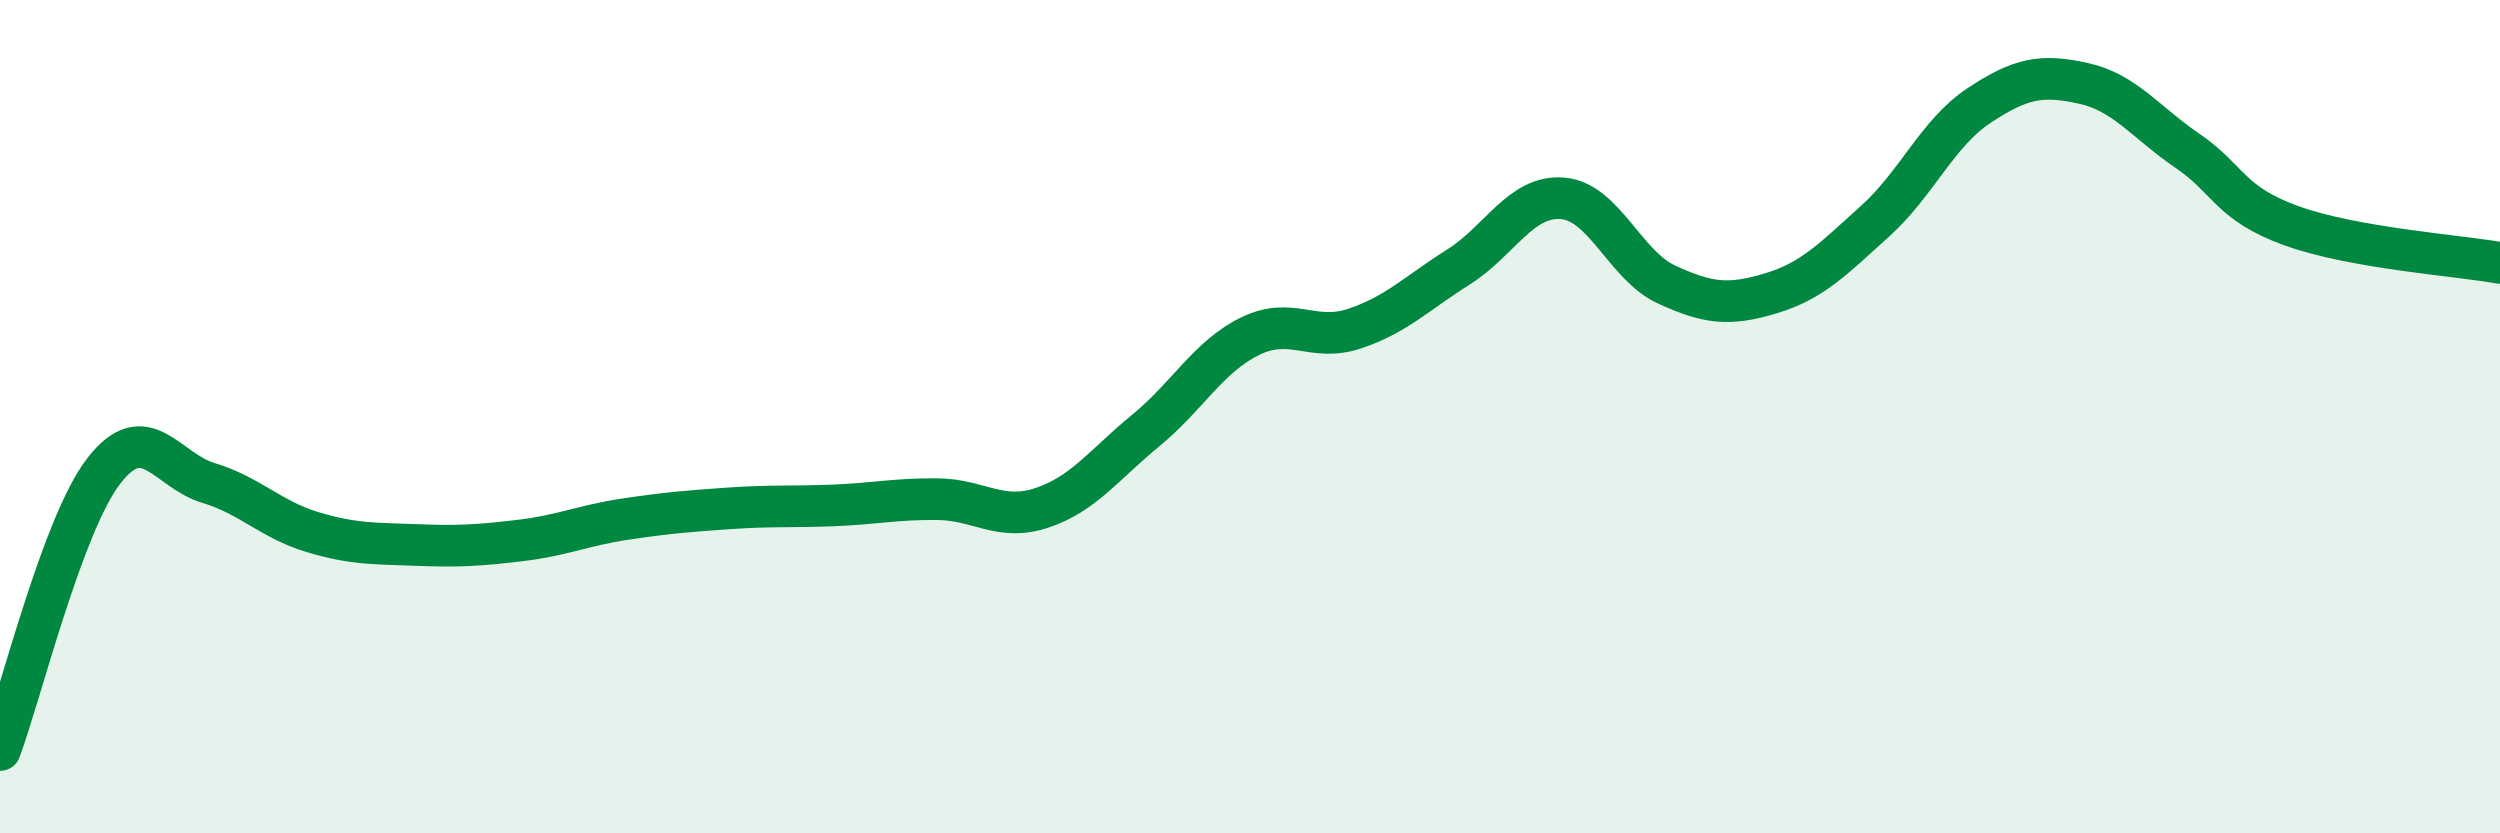
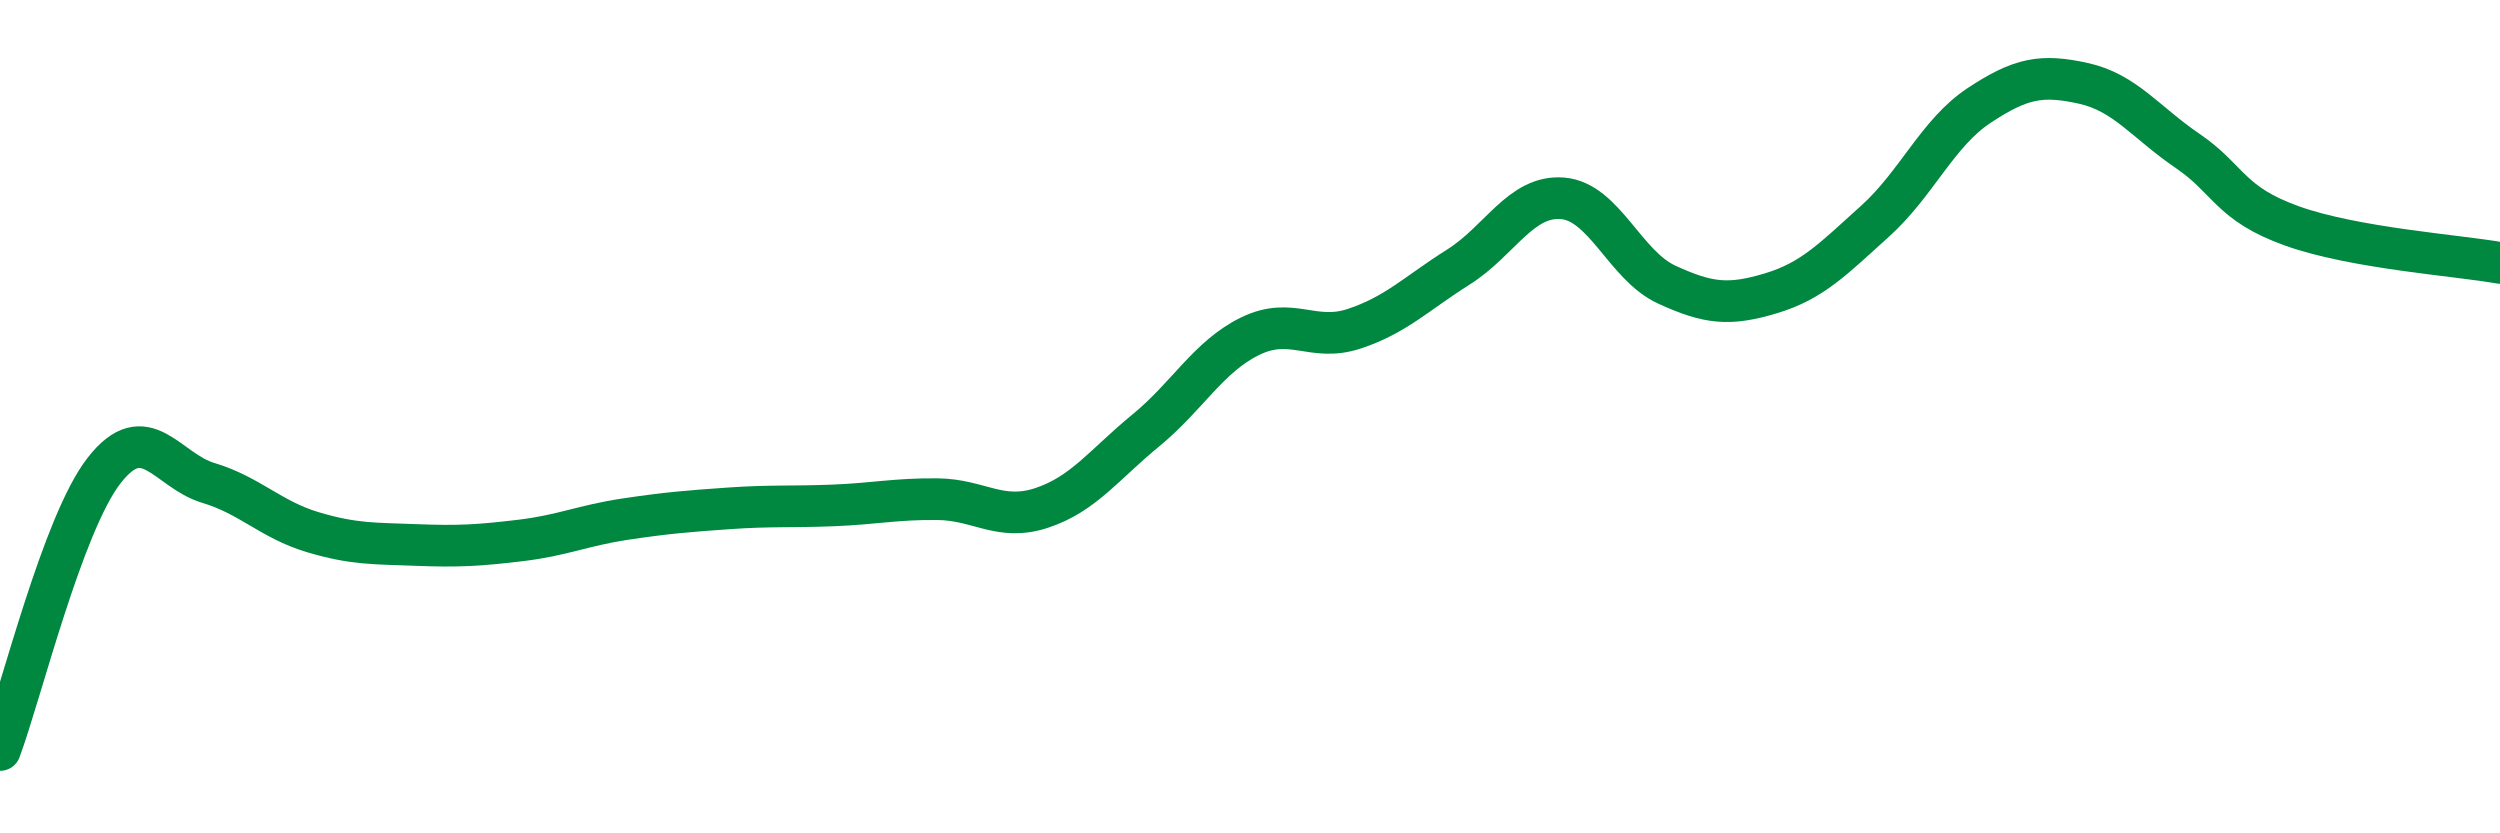
<svg xmlns="http://www.w3.org/2000/svg" width="60" height="20" viewBox="0 0 60 20">
-   <path d="M 0,18 C 0.5,16.66 1.5,12.57 2.5,11.29 C 3.5,10.01 4,11.29 5,11.59 C 6,11.89 6.5,12.47 7.5,12.77 C 8.5,13.07 9,13.04 10,13.08 C 11,13.12 11.5,13.09 12.5,12.97 C 13.5,12.85 14,12.61 15,12.46 C 16,12.31 16.5,12.27 17.5,12.2 C 18.5,12.13 19,12.17 20,12.13 C 21,12.09 21.5,11.97 22.5,11.98 C 23.5,11.99 24,12.52 25,12.19 C 26,11.86 26.5,11.15 27.5,10.33 C 28.5,9.51 29,8.56 30,8.07 C 31,7.58 31.5,8.22 32.5,7.89 C 33.5,7.56 34,7.04 35,6.41 C 36,5.78 36.5,4.68 37.5,4.76 C 38.5,4.84 39,6.37 40,6.83 C 41,7.29 41.5,7.34 42.5,7.04 C 43.5,6.74 44,6.21 45,5.31 C 46,4.41 46.5,3.19 47.5,2.53 C 48.5,1.87 49,1.78 50,2 C 51,2.22 51.5,2.94 52.5,3.62 C 53.5,4.3 53.5,4.88 55,5.42 C 56.5,5.96 59,6.13 60,6.31L60 20L0 20Z" fill="#008740" opacity="0.1" stroke-linecap="round" stroke-linejoin="round" />
  <path d="M 0,18 C 0.5,16.66 1.5,12.57 2.5,11.29 C 3.5,10.01 4,11.29 5,11.59 C 6,11.89 6.5,12.47 7.5,12.77 C 8.5,13.07 9,13.04 10,13.08 C 11,13.12 11.5,13.09 12.5,12.97 C 13.5,12.85 14,12.61 15,12.46 C 16,12.31 16.5,12.27 17.5,12.2 C 18.5,12.13 19,12.17 20,12.13 C 21,12.09 21.5,11.97 22.5,11.98 C 23.5,11.99 24,12.52 25,12.19 C 26,11.86 26.5,11.15 27.5,10.33 C 28.5,9.51 29,8.56 30,8.07 C 31,7.58 31.5,8.22 32.5,7.89 C 33.5,7.56 34,7.04 35,6.41 C 36,5.78 36.5,4.68 37.5,4.76 C 38.5,4.84 39,6.37 40,6.83 C 41,7.29 41.5,7.34 42.5,7.04 C 43.5,6.74 44,6.21 45,5.31 C 46,4.41 46.5,3.19 47.5,2.53 C 48.5,1.87 49,1.78 50,2 C 51,2.22 51.5,2.94 52.5,3.62 C 53.5,4.3 53.5,4.88 55,5.42 C 56.5,5.96 59,6.13 60,6.31" stroke="#008740" stroke-width="1" fill="none" stroke-linecap="round" stroke-linejoin="round" />
</svg>